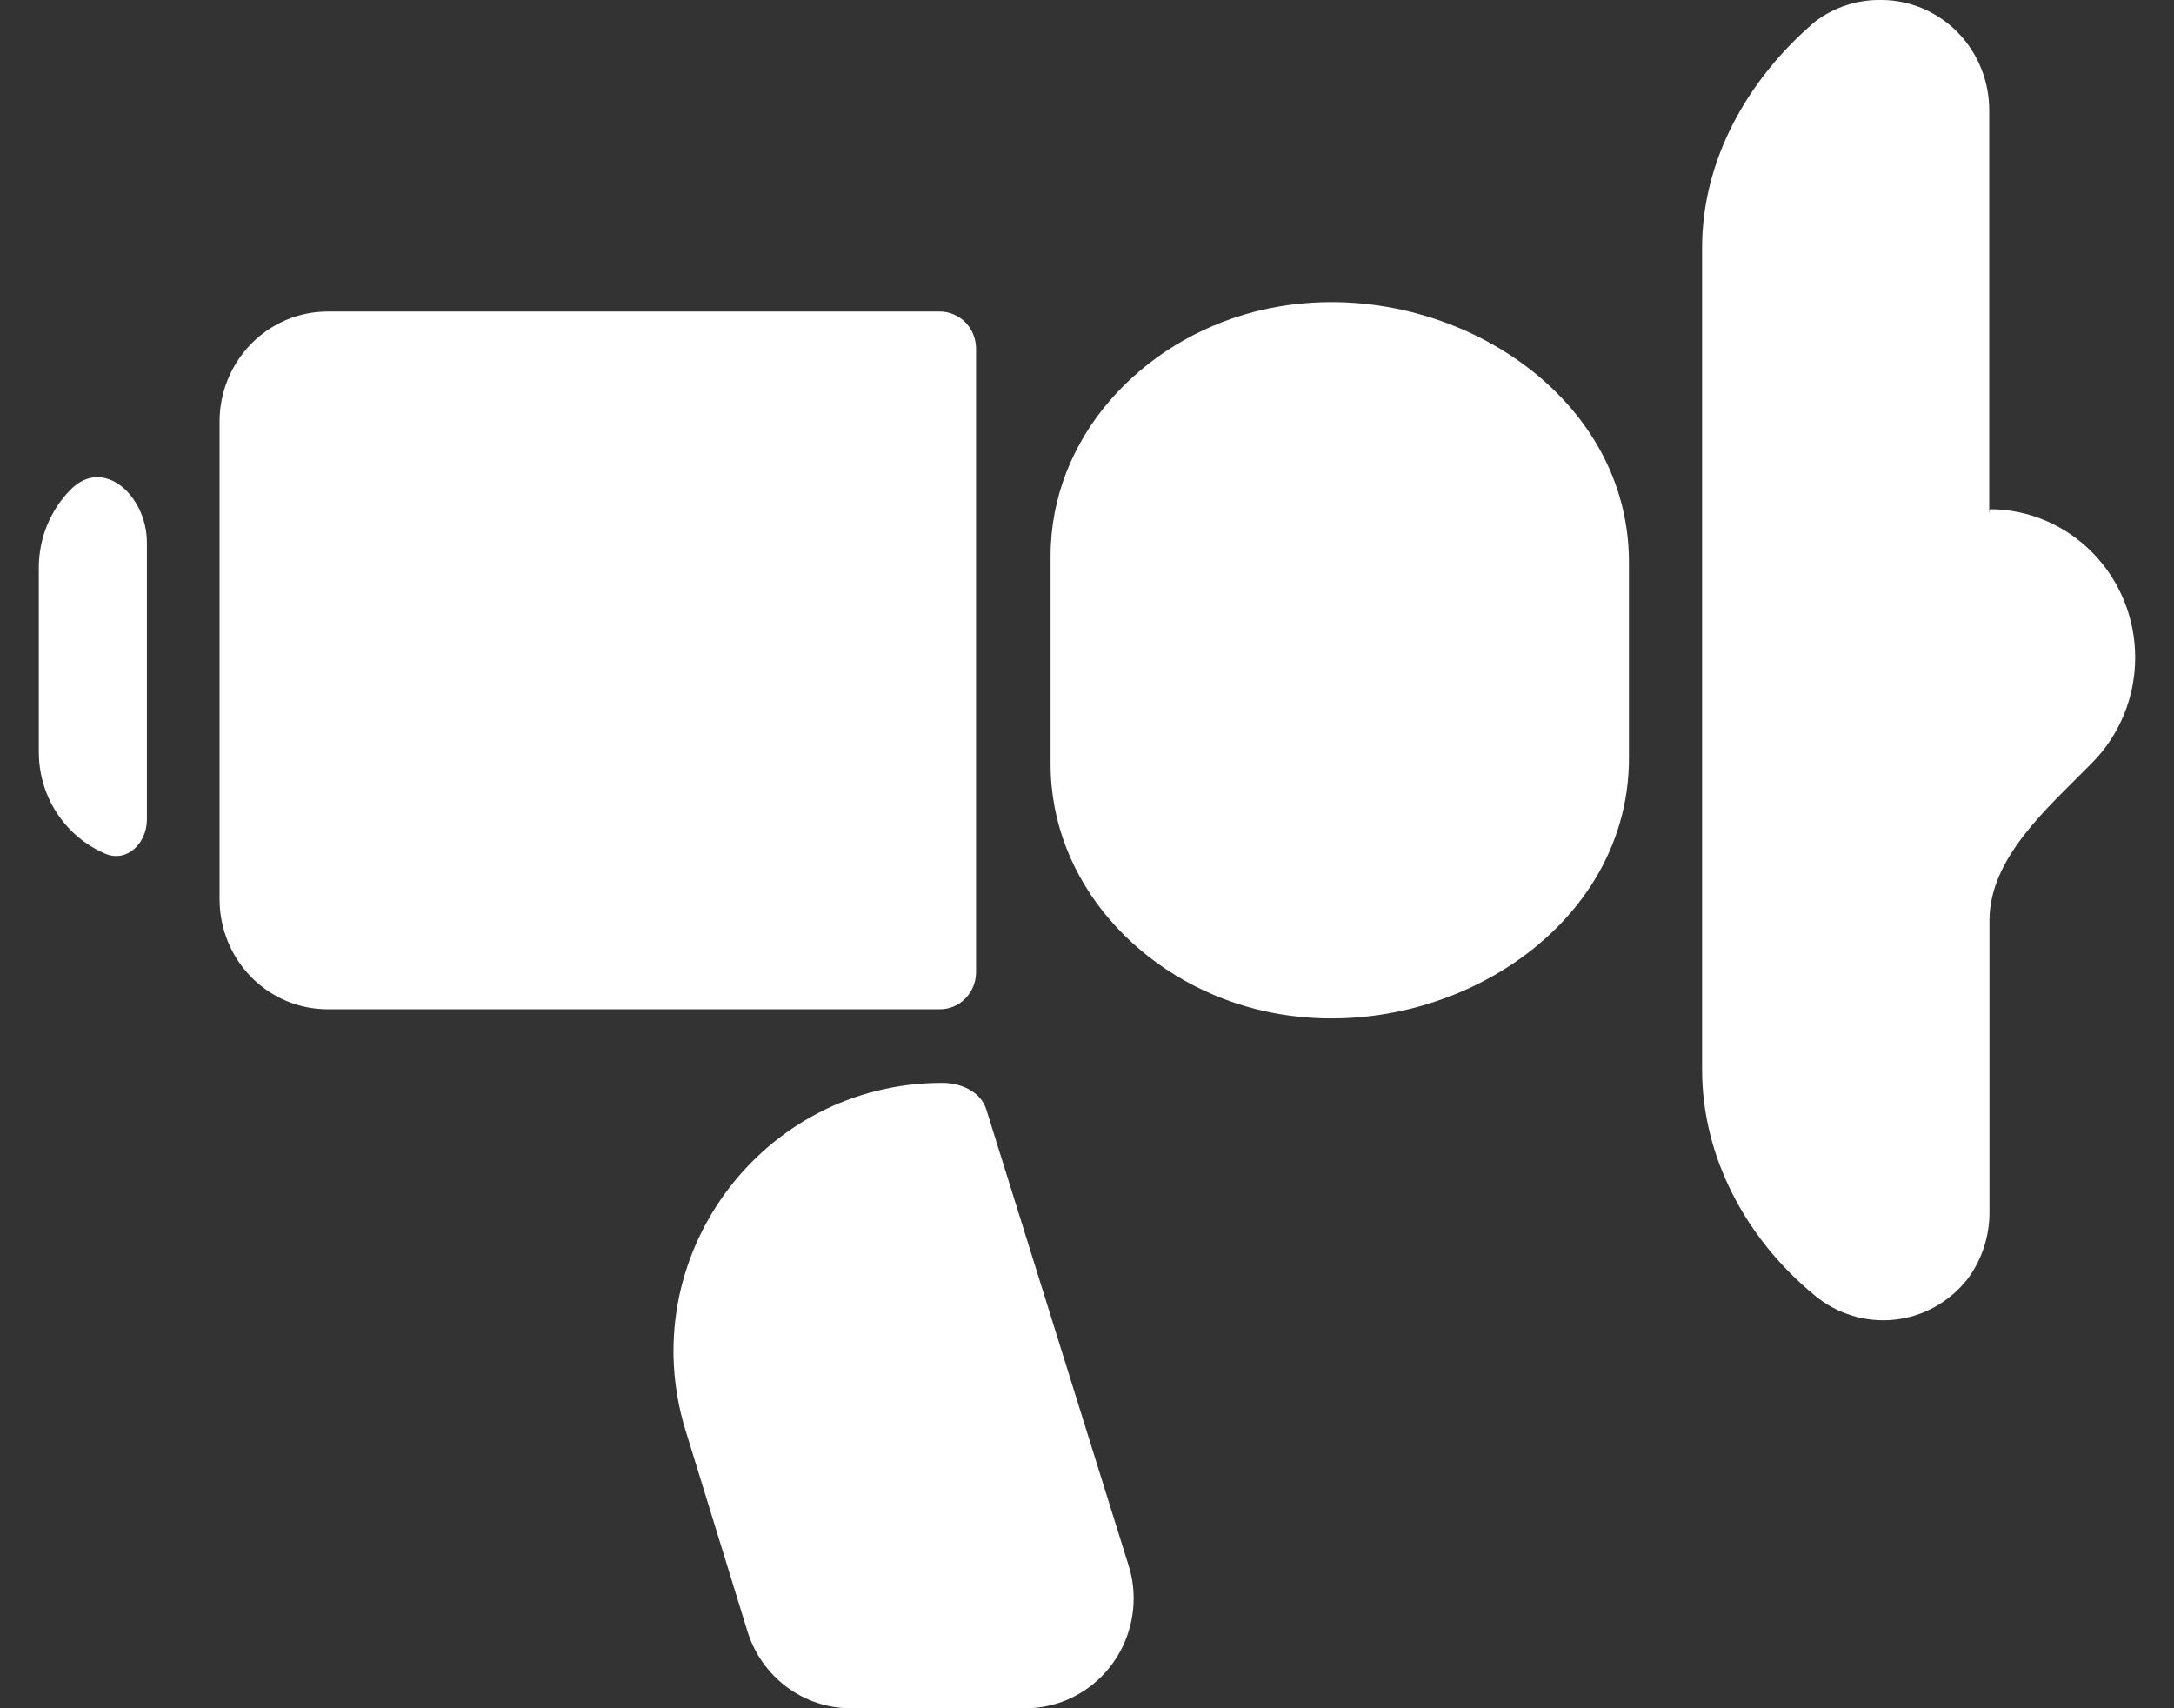
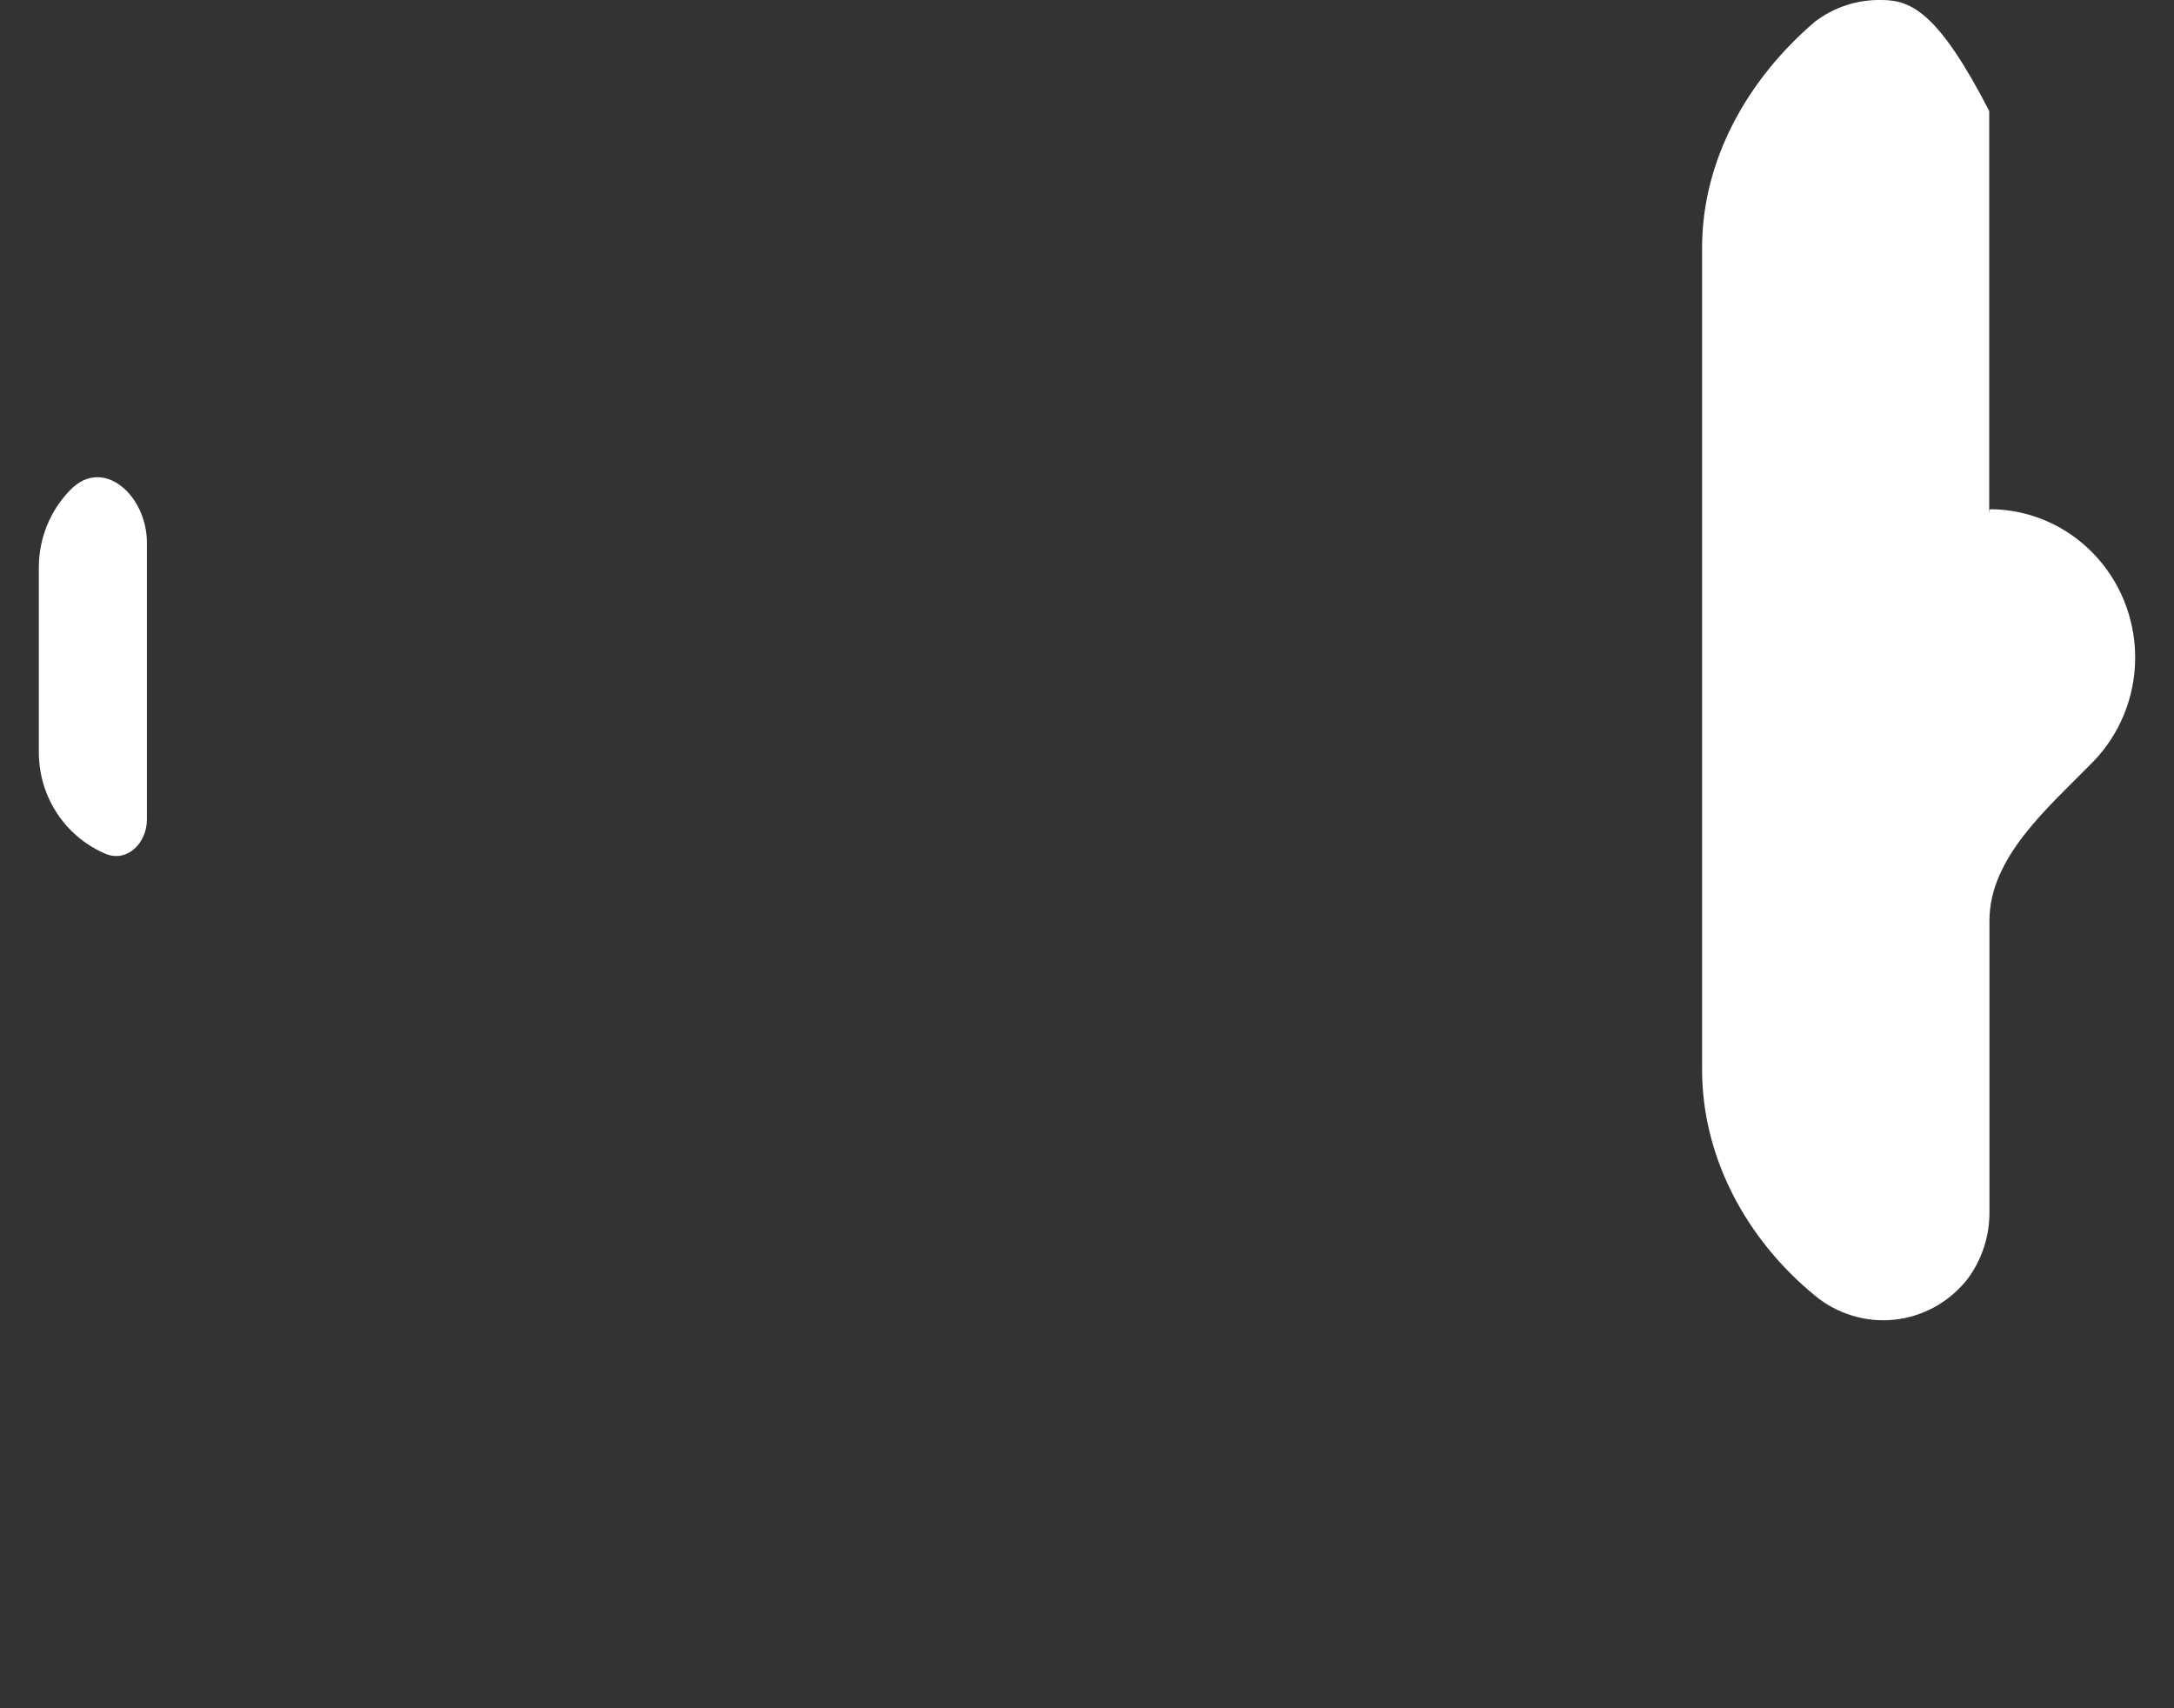
<svg xmlns="http://www.w3.org/2000/svg" width="28" height="22" viewBox="0 0 28 22" fill="none">
  <rect x="0" y="0" width="28" height="22" fill="#333333" stroke="none" />
-   <path d="M25.621 6.603C25.621 6.603 25.62 6.602 25.62 6.602V1.429C25.623 1.054 25.48 0.694 25.223 0.426C24.965 0.158 24.614 0.005 24.246 0H24.234C23.924 -0.007 23.619 0.092 23.371 0.283C22.51 1.02 21.922 2.057 21.922 3.191V13.774C21.922 14.909 22.494 15.961 23.371 16.682C23.513 16.801 23.677 16.889 23.853 16.943C24.029 16.997 24.214 17.015 24.397 16.996C24.58 16.977 24.757 16.921 24.919 16.832C25.08 16.742 25.223 16.621 25.338 16.476C25.529 16.221 25.629 15.909 25.623 15.589V11.857C25.623 11.041 26.378 10.402 26.95 9.819C27.302 9.461 27.5 8.975 27.5 8.468C27.5 7.961 27.302 7.475 26.95 7.117C26.602 6.763 26.132 6.562 25.641 6.558C25.631 6.558 25.623 6.565 25.623 6.575V6.602C25.623 6.603 25.622 6.603 25.621 6.603Z" fill="white" />
-   <path d="M13.531 9.841C13.531 11.366 14.693 12.618 16.172 12.995C18.405 13.564 20.98 12.071 20.98 9.766V7.238C20.98 4.931 18.394 3.439 16.16 4.014C14.688 4.393 13.531 5.641 13.531 7.161V9.841Z" fill="white" />
-   <path d="M12.703 14.288C12.632 14.058 12.376 13.945 12.135 13.946C9.807 13.946 8.144 16.199 8.83 18.424L9.626 21.007C9.715 21.295 9.892 21.547 10.131 21.725C10.37 21.904 10.659 22 10.955 22H13.208C13.578 22 13.932 21.851 14.193 21.585C14.454 21.319 14.601 20.959 14.601 20.583C14.601 20.438 14.578 20.293 14.534 20.155L12.703 14.288Z" fill="white" />
+   <path d="M25.621 6.603C25.621 6.603 25.62 6.602 25.62 6.602V1.429C24.965 0.158 24.614 0.005 24.246 0H24.234C23.924 -0.007 23.619 0.092 23.371 0.283C22.51 1.02 21.922 2.057 21.922 3.191V13.774C21.922 14.909 22.494 15.961 23.371 16.682C23.513 16.801 23.677 16.889 23.853 16.943C24.029 16.997 24.214 17.015 24.397 16.996C24.58 16.977 24.757 16.921 24.919 16.832C25.08 16.742 25.223 16.621 25.338 16.476C25.529 16.221 25.629 15.909 25.623 15.589V11.857C25.623 11.041 26.378 10.402 26.95 9.819C27.302 9.461 27.5 8.975 27.5 8.468C27.5 7.961 27.302 7.475 26.95 7.117C26.602 6.763 26.132 6.562 25.641 6.558C25.631 6.558 25.623 6.565 25.623 6.575V6.602C25.623 6.603 25.622 6.603 25.621 6.603Z" fill="white" />
  <path d="M1.357 10.995C1.637 11.113 1.892 10.858 1.892 10.555V6.988C1.892 6.383 1.332 5.875 0.908 6.307C0.647 6.572 0.5 6.933 0.5 7.309V9.678C0.499 9.865 0.534 10.05 0.603 10.223C0.673 10.396 0.775 10.553 0.905 10.686C1.034 10.818 1.188 10.923 1.357 10.995Z" fill="white" />
-   <path d="M4.22 12.998H12.105C12.228 12.998 12.346 12.948 12.434 12.859C12.521 12.77 12.57 12.65 12.571 12.524V4.486C12.57 4.36 12.521 4.24 12.434 4.151C12.346 4.063 12.228 4.012 12.105 4.012H4.22C3.851 4.012 3.497 4.161 3.236 4.427C2.975 4.693 2.828 5.053 2.828 5.429V11.588C2.83 11.963 2.977 12.321 3.238 12.586C3.499 12.85 3.852 12.998 4.22 12.998Z" fill="white" />
</svg>